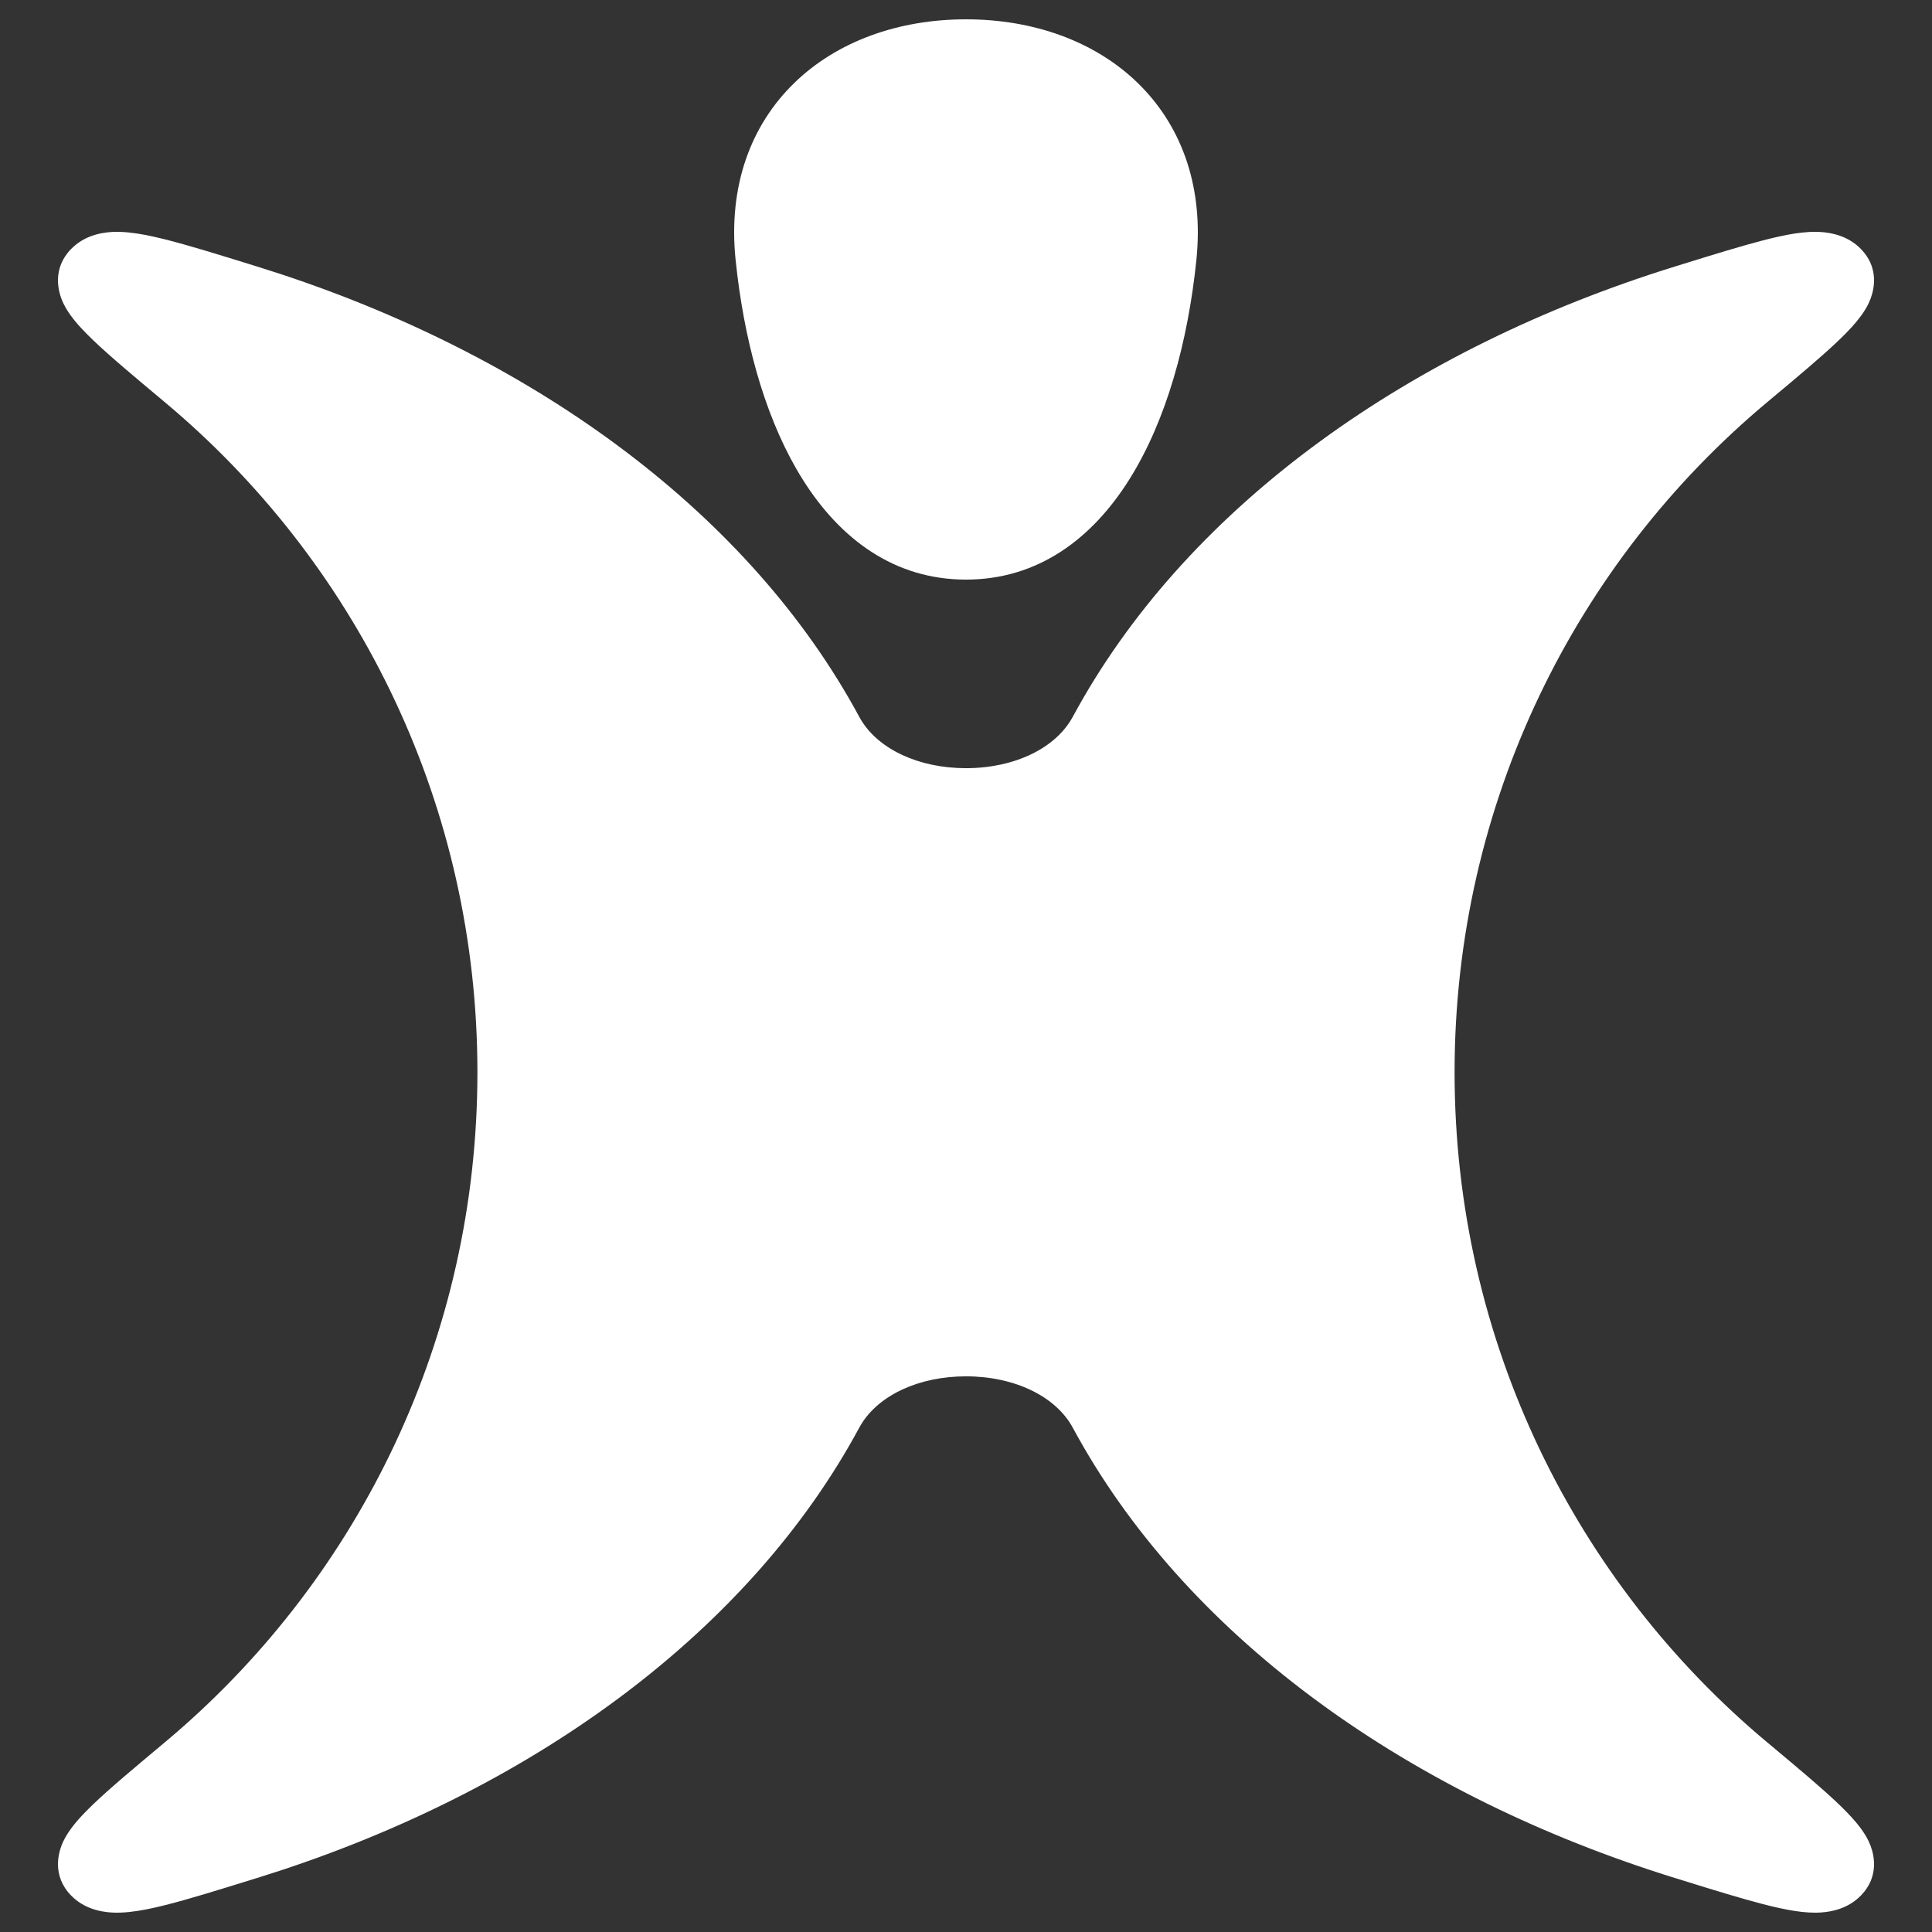
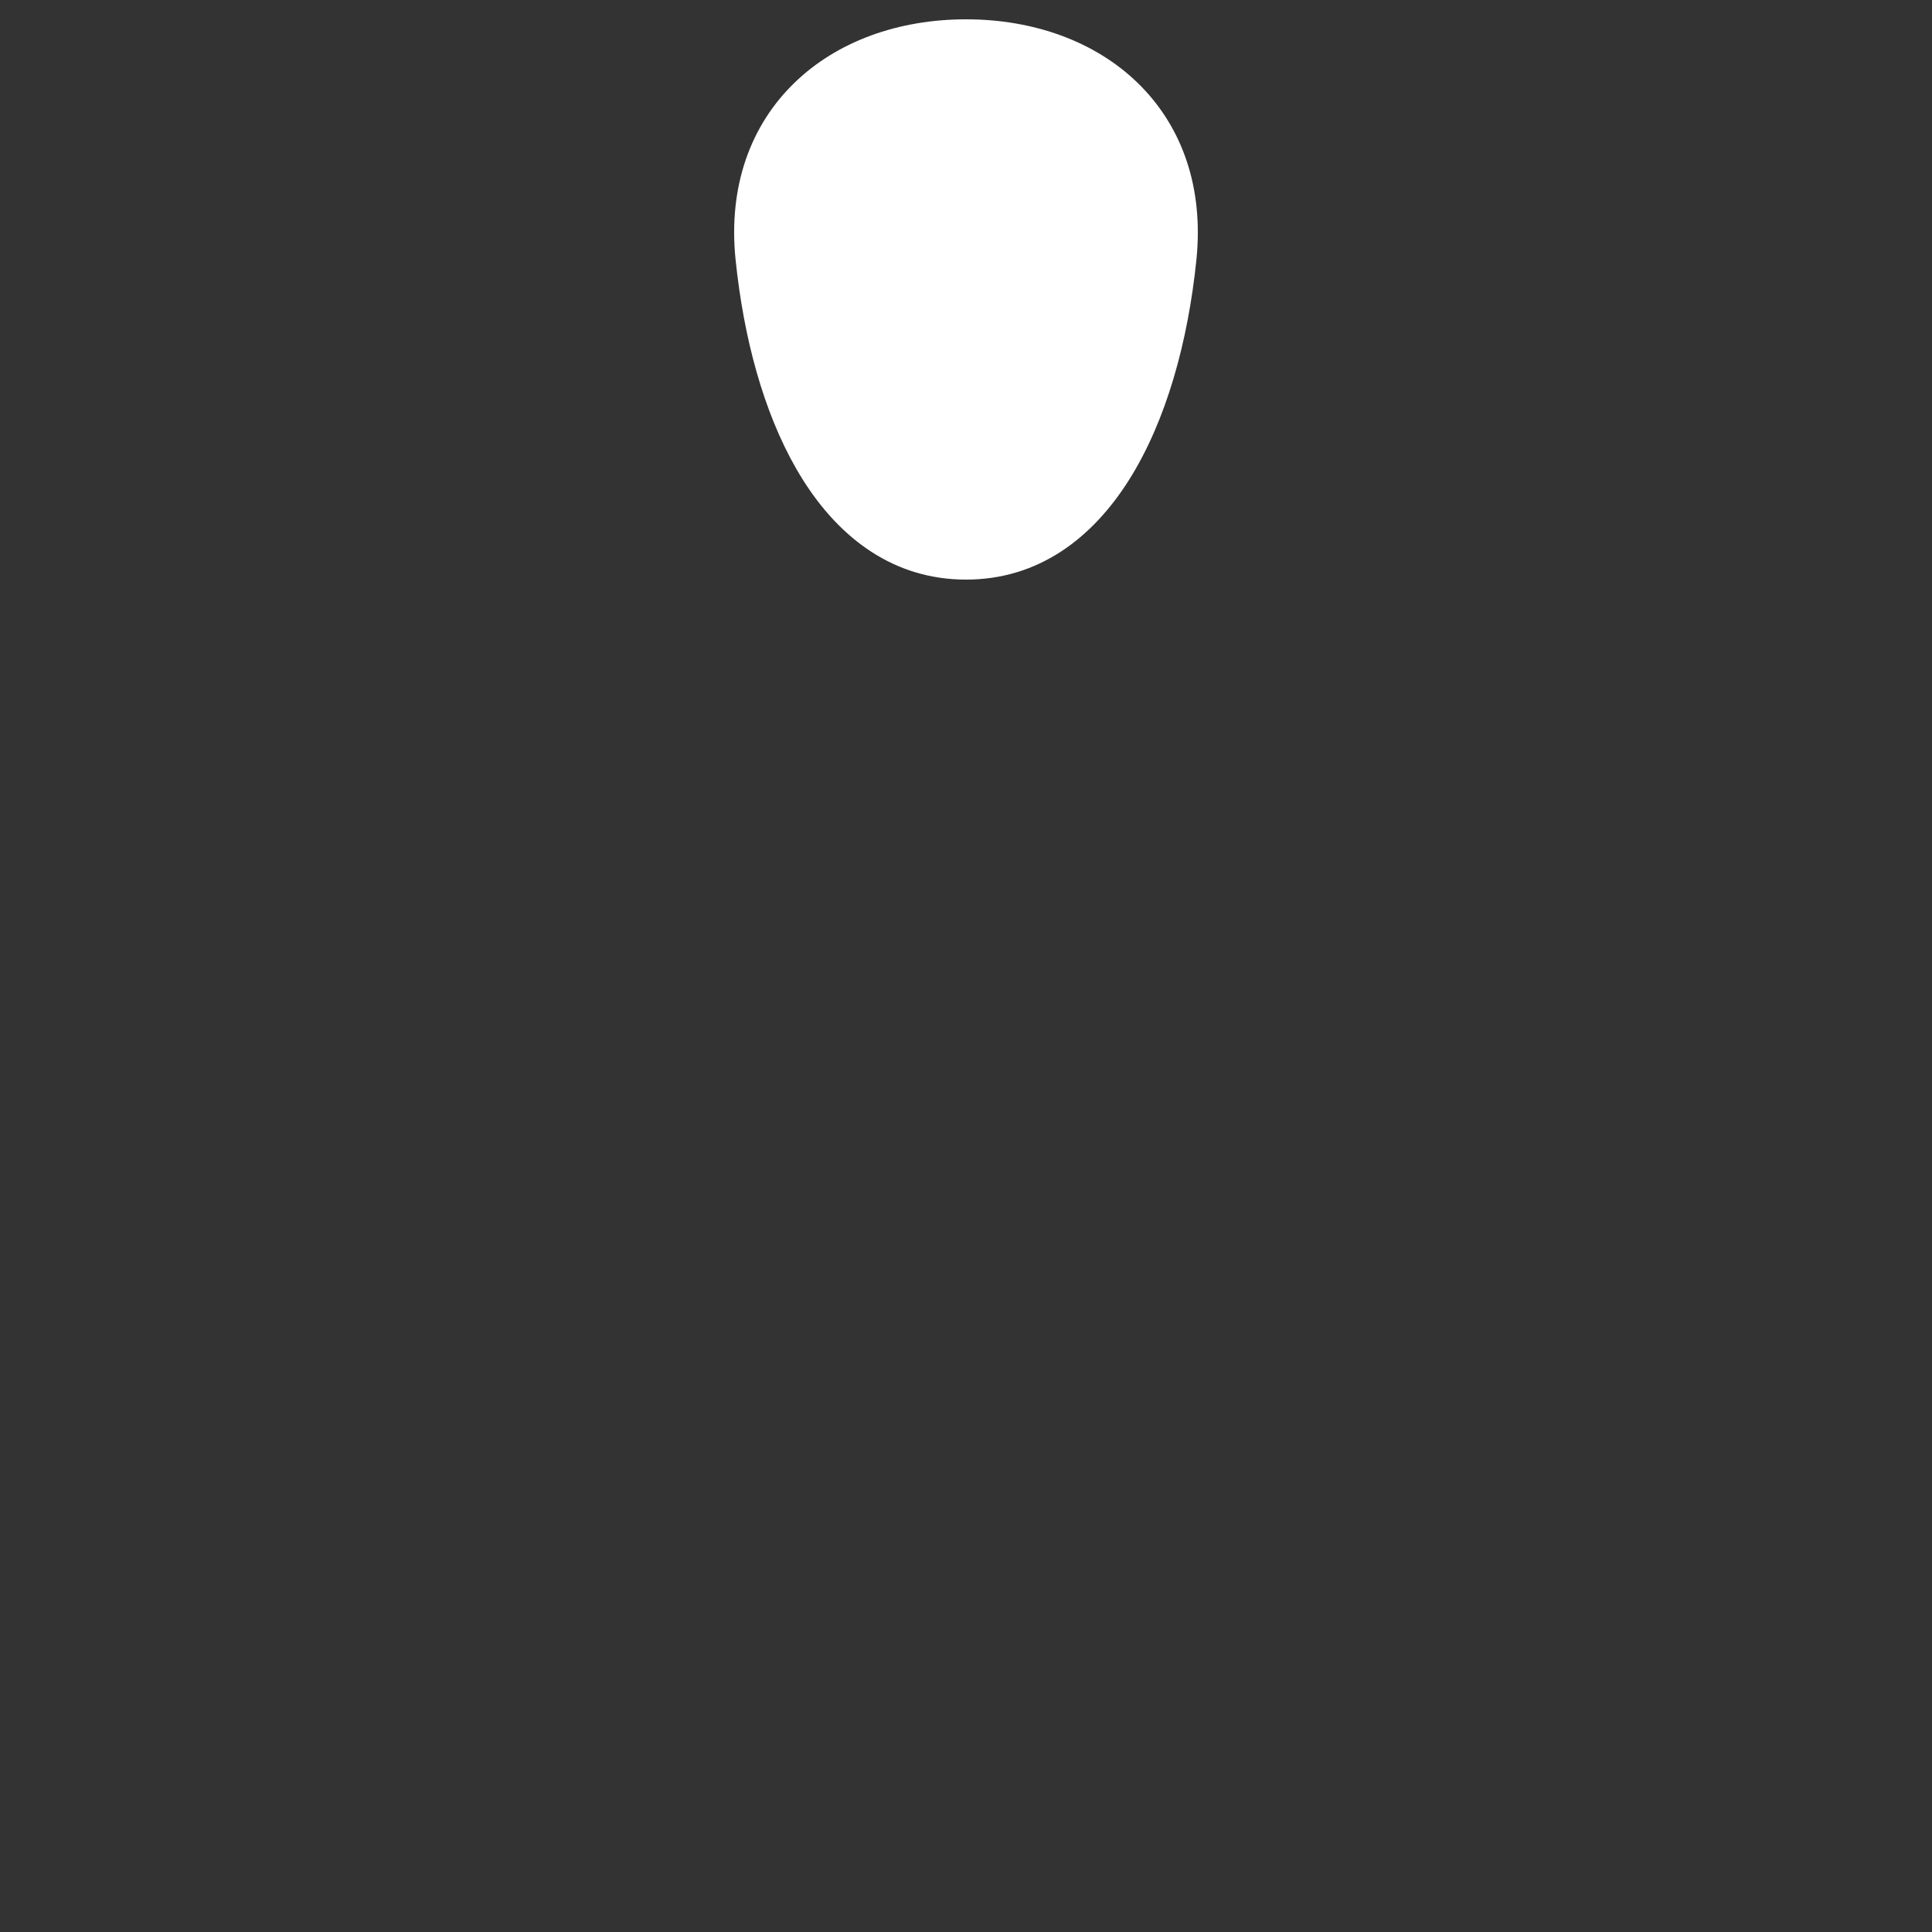
<svg xmlns="http://www.w3.org/2000/svg" width="100" height="100" viewBox="0 0 100 100" fill="none">
  <rect x="0" y="0" width="100" height="100" fill="#333333" stroke="none" />
-   <path d="M94.234 12.008C94.834 12.046 95.678 12.222 96.329 12.897L96.497 13.088C97.163 13.921 97.049 14.843 96.825 15.452L96.715 15.71C96.504 16.145 96.187 16.553 95.859 16.916L95.531 17.262C94.864 17.941 93.903 18.773 92.743 19.751L91.518 20.776L91.462 20.823C81.598 29.071 75.289 41.528 75.289 55.5C75.289 69.471 81.598 81.929 91.462 90.177L91.518 90.222L92.743 91.249C93.903 92.226 94.864 93.059 95.531 93.737L95.859 94.084C96.187 94.446 96.504 94.854 96.715 95.29L96.825 95.548C97.049 96.156 97.163 97.078 96.497 97.912L96.329 98.102C95.678 98.778 94.834 98.954 94.234 98.991L93.993 99C93.517 99.004 93.013 98.94 92.516 98.846L92.021 98.744C91.041 98.525 89.796 98.161 88.314 97.706L86.752 97.222L86.687 97.203C73.035 92.968 61.703 84.931 55.805 74.403L55.528 73.9C54.648 72.271 52.51 71.239 50 71.239C47.569 71.239 45.486 72.207 44.559 73.749L44.473 73.9C38.84 84.339 27.894 92.384 14.607 96.788L13.314 97.203L13.247 97.222C11.337 97.815 9.737 98.313 8.492 98.623L7.98 98.744C7.408 98.871 6.812 98.976 6.248 98.996L6.008 99C5.448 98.994 4.539 98.888 3.814 98.239L3.671 98.102C2.7 97.096 2.986 95.908 3.285 95.29L3.399 95.075C3.683 94.578 4.092 94.122 4.47 93.737L4.827 93.385C5.717 92.534 6.985 91.476 8.483 90.223L8.538 90.177L8.998 89.787C18.598 81.539 24.711 69.253 24.711 55.5C24.711 41.747 18.598 29.46 8.998 21.213L8.538 20.823L8.483 20.776C6.985 19.523 5.717 18.465 4.827 17.614L4.47 17.262C4.091 16.878 3.683 16.422 3.399 15.925L3.285 15.71C2.986 15.091 2.7 13.904 3.671 12.897L3.814 12.761C4.539 12.112 5.448 12.005 6.008 12L6.248 12.004C6.812 12.024 7.408 12.128 7.98 12.256L8.492 12.377C9.737 12.687 11.337 13.184 13.248 13.777L13.314 13.797L14.607 14.212C27.894 18.616 38.84 26.661 44.473 37.099L44.559 37.251C45.486 38.793 47.569 39.761 50 39.761C52.51 39.76 54.648 38.729 55.528 37.099L55.805 36.596C61.703 26.068 73.035 18.032 86.687 13.797L86.752 13.777L88.314 13.294C89.796 12.839 91.041 12.474 92.021 12.256L92.516 12.153C93.013 12.059 93.517 11.995 93.993 12L94.234 12.008Z" fill="white" />
  <path d="M50 1C53.492 1 56.673 2.136 58.896 4.301C61.066 6.414 62.24 9.43 61.958 13.08L61.927 13.435C61.493 17.681 60.371 21.763 58.454 24.815C56.524 27.889 53.722 30 50 30C46.278 30 43.476 27.889 41.546 24.815C39.749 21.954 38.651 18.187 38.163 14.229L38.073 13.435C37.684 9.626 38.864 6.482 41.105 4.301C43.327 2.136 46.509 1 50 1Z" fill="white" />
</svg>